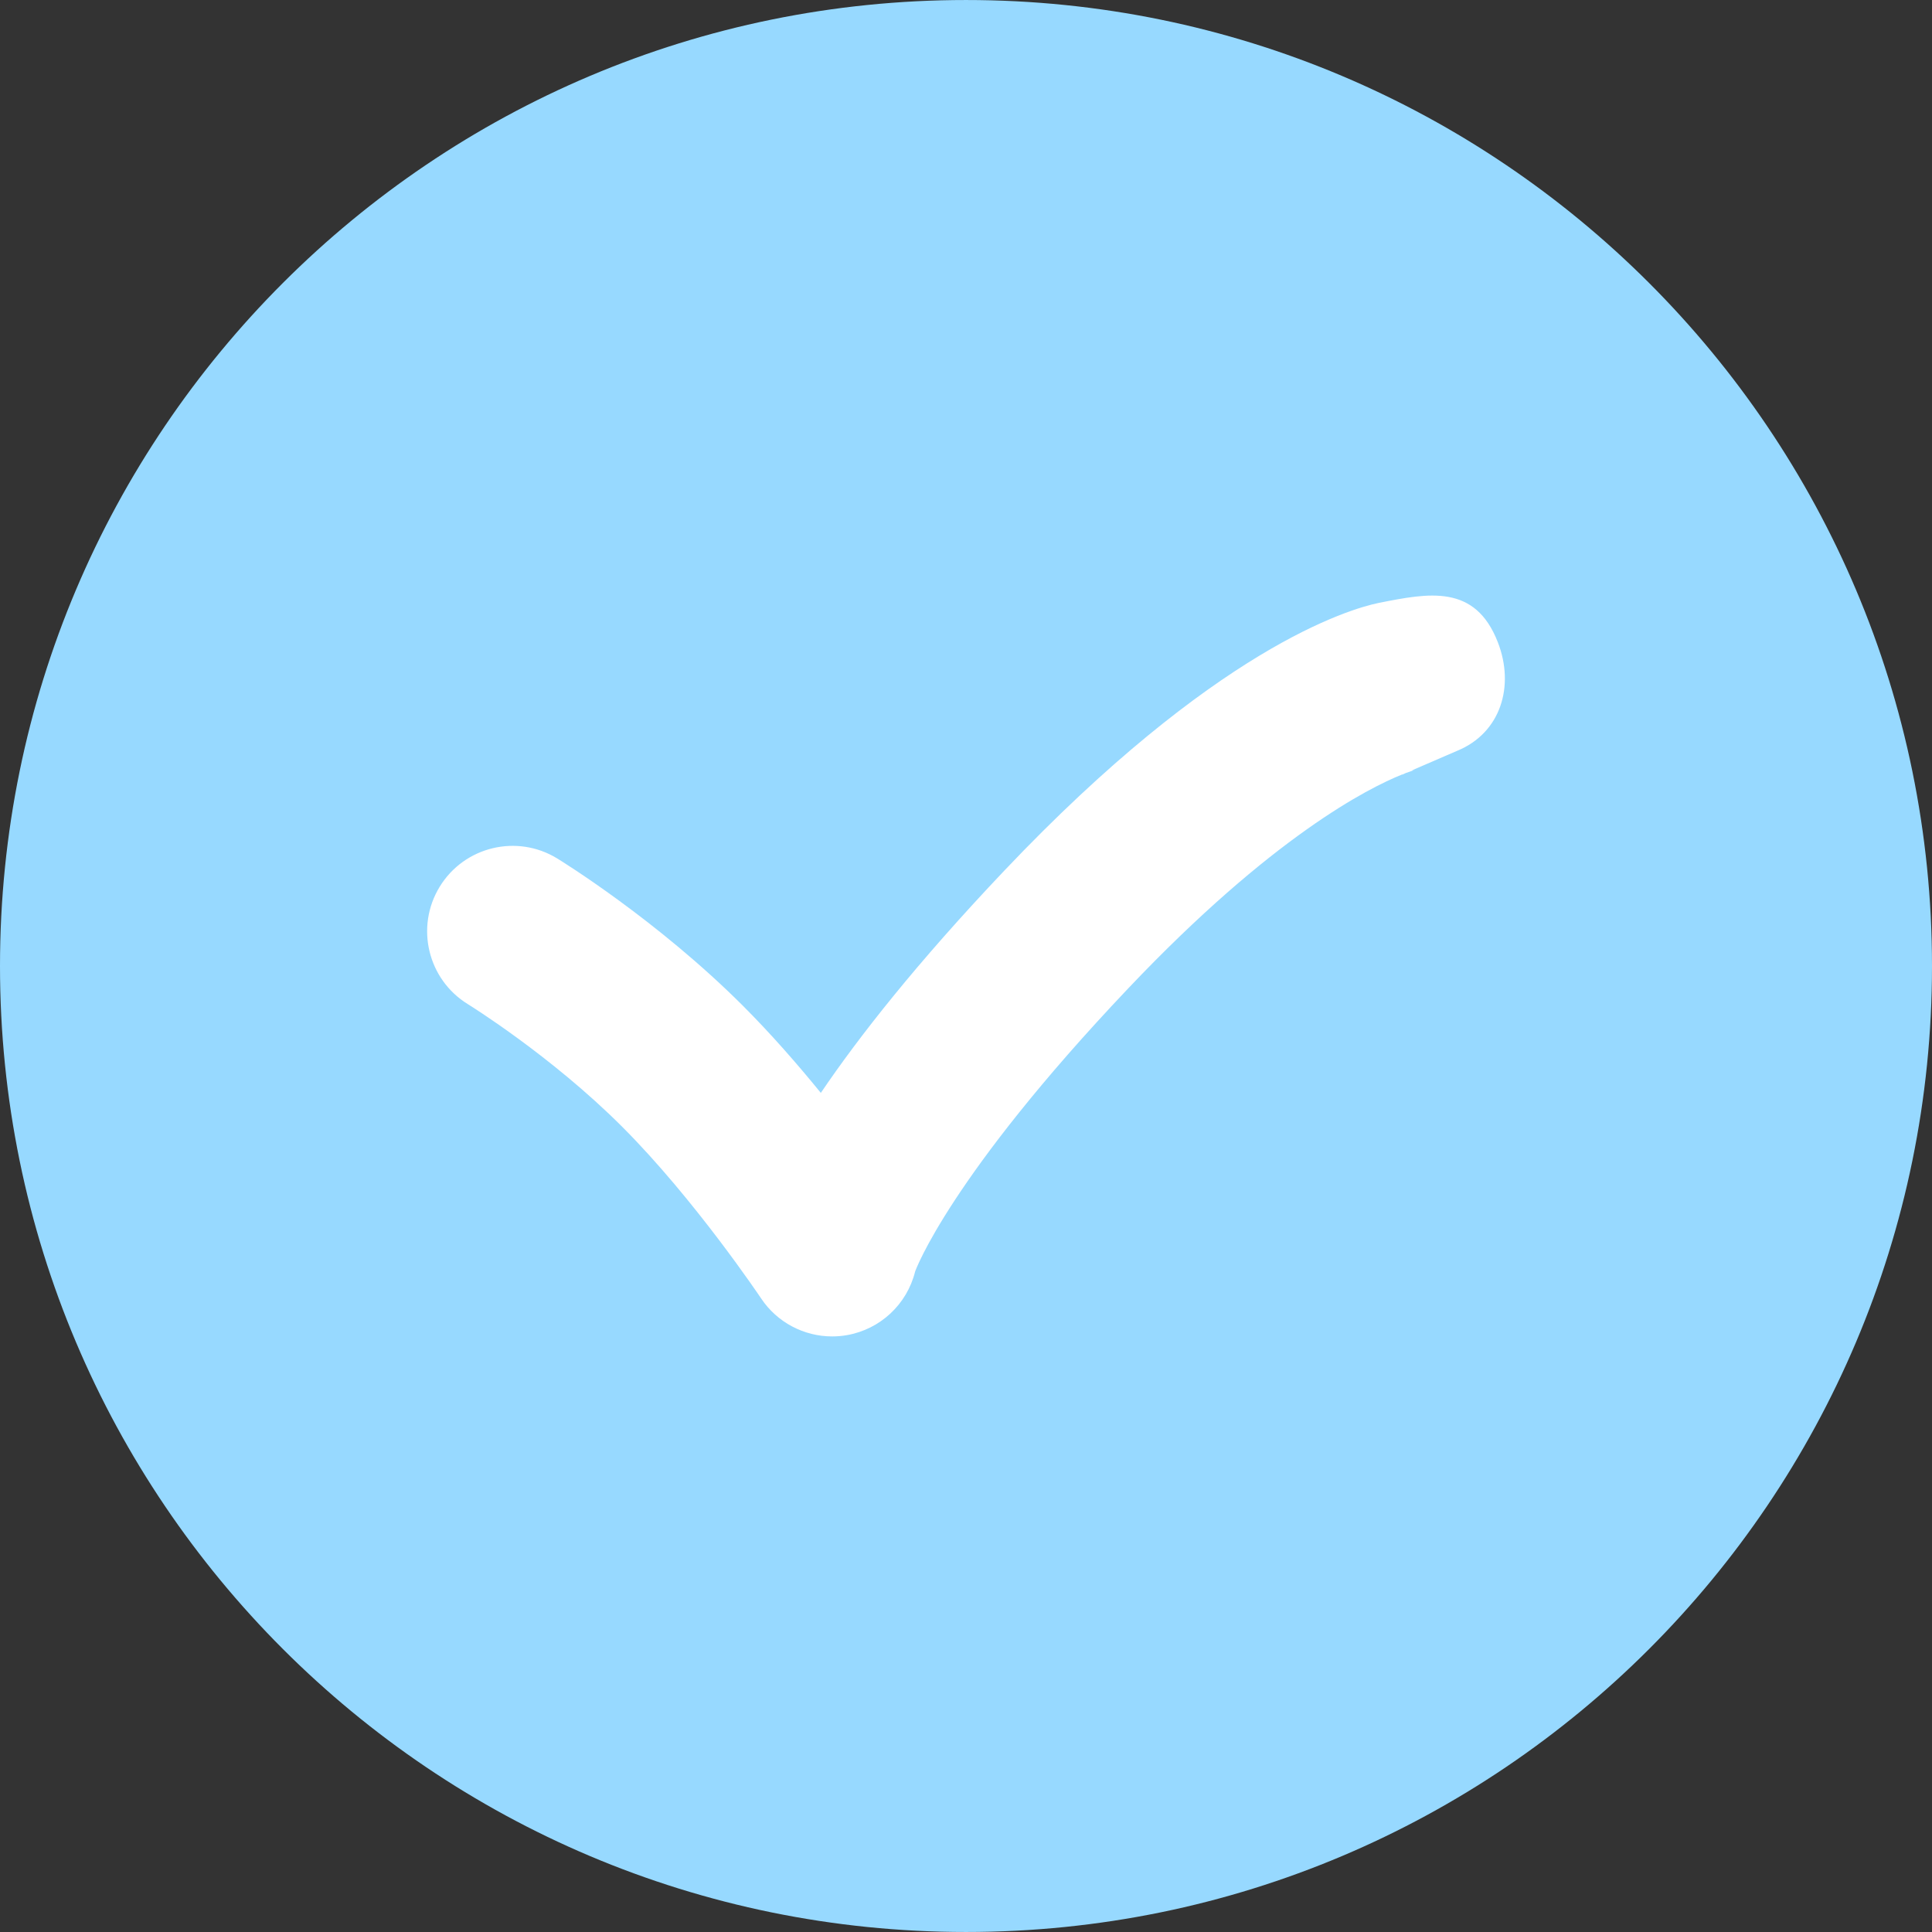
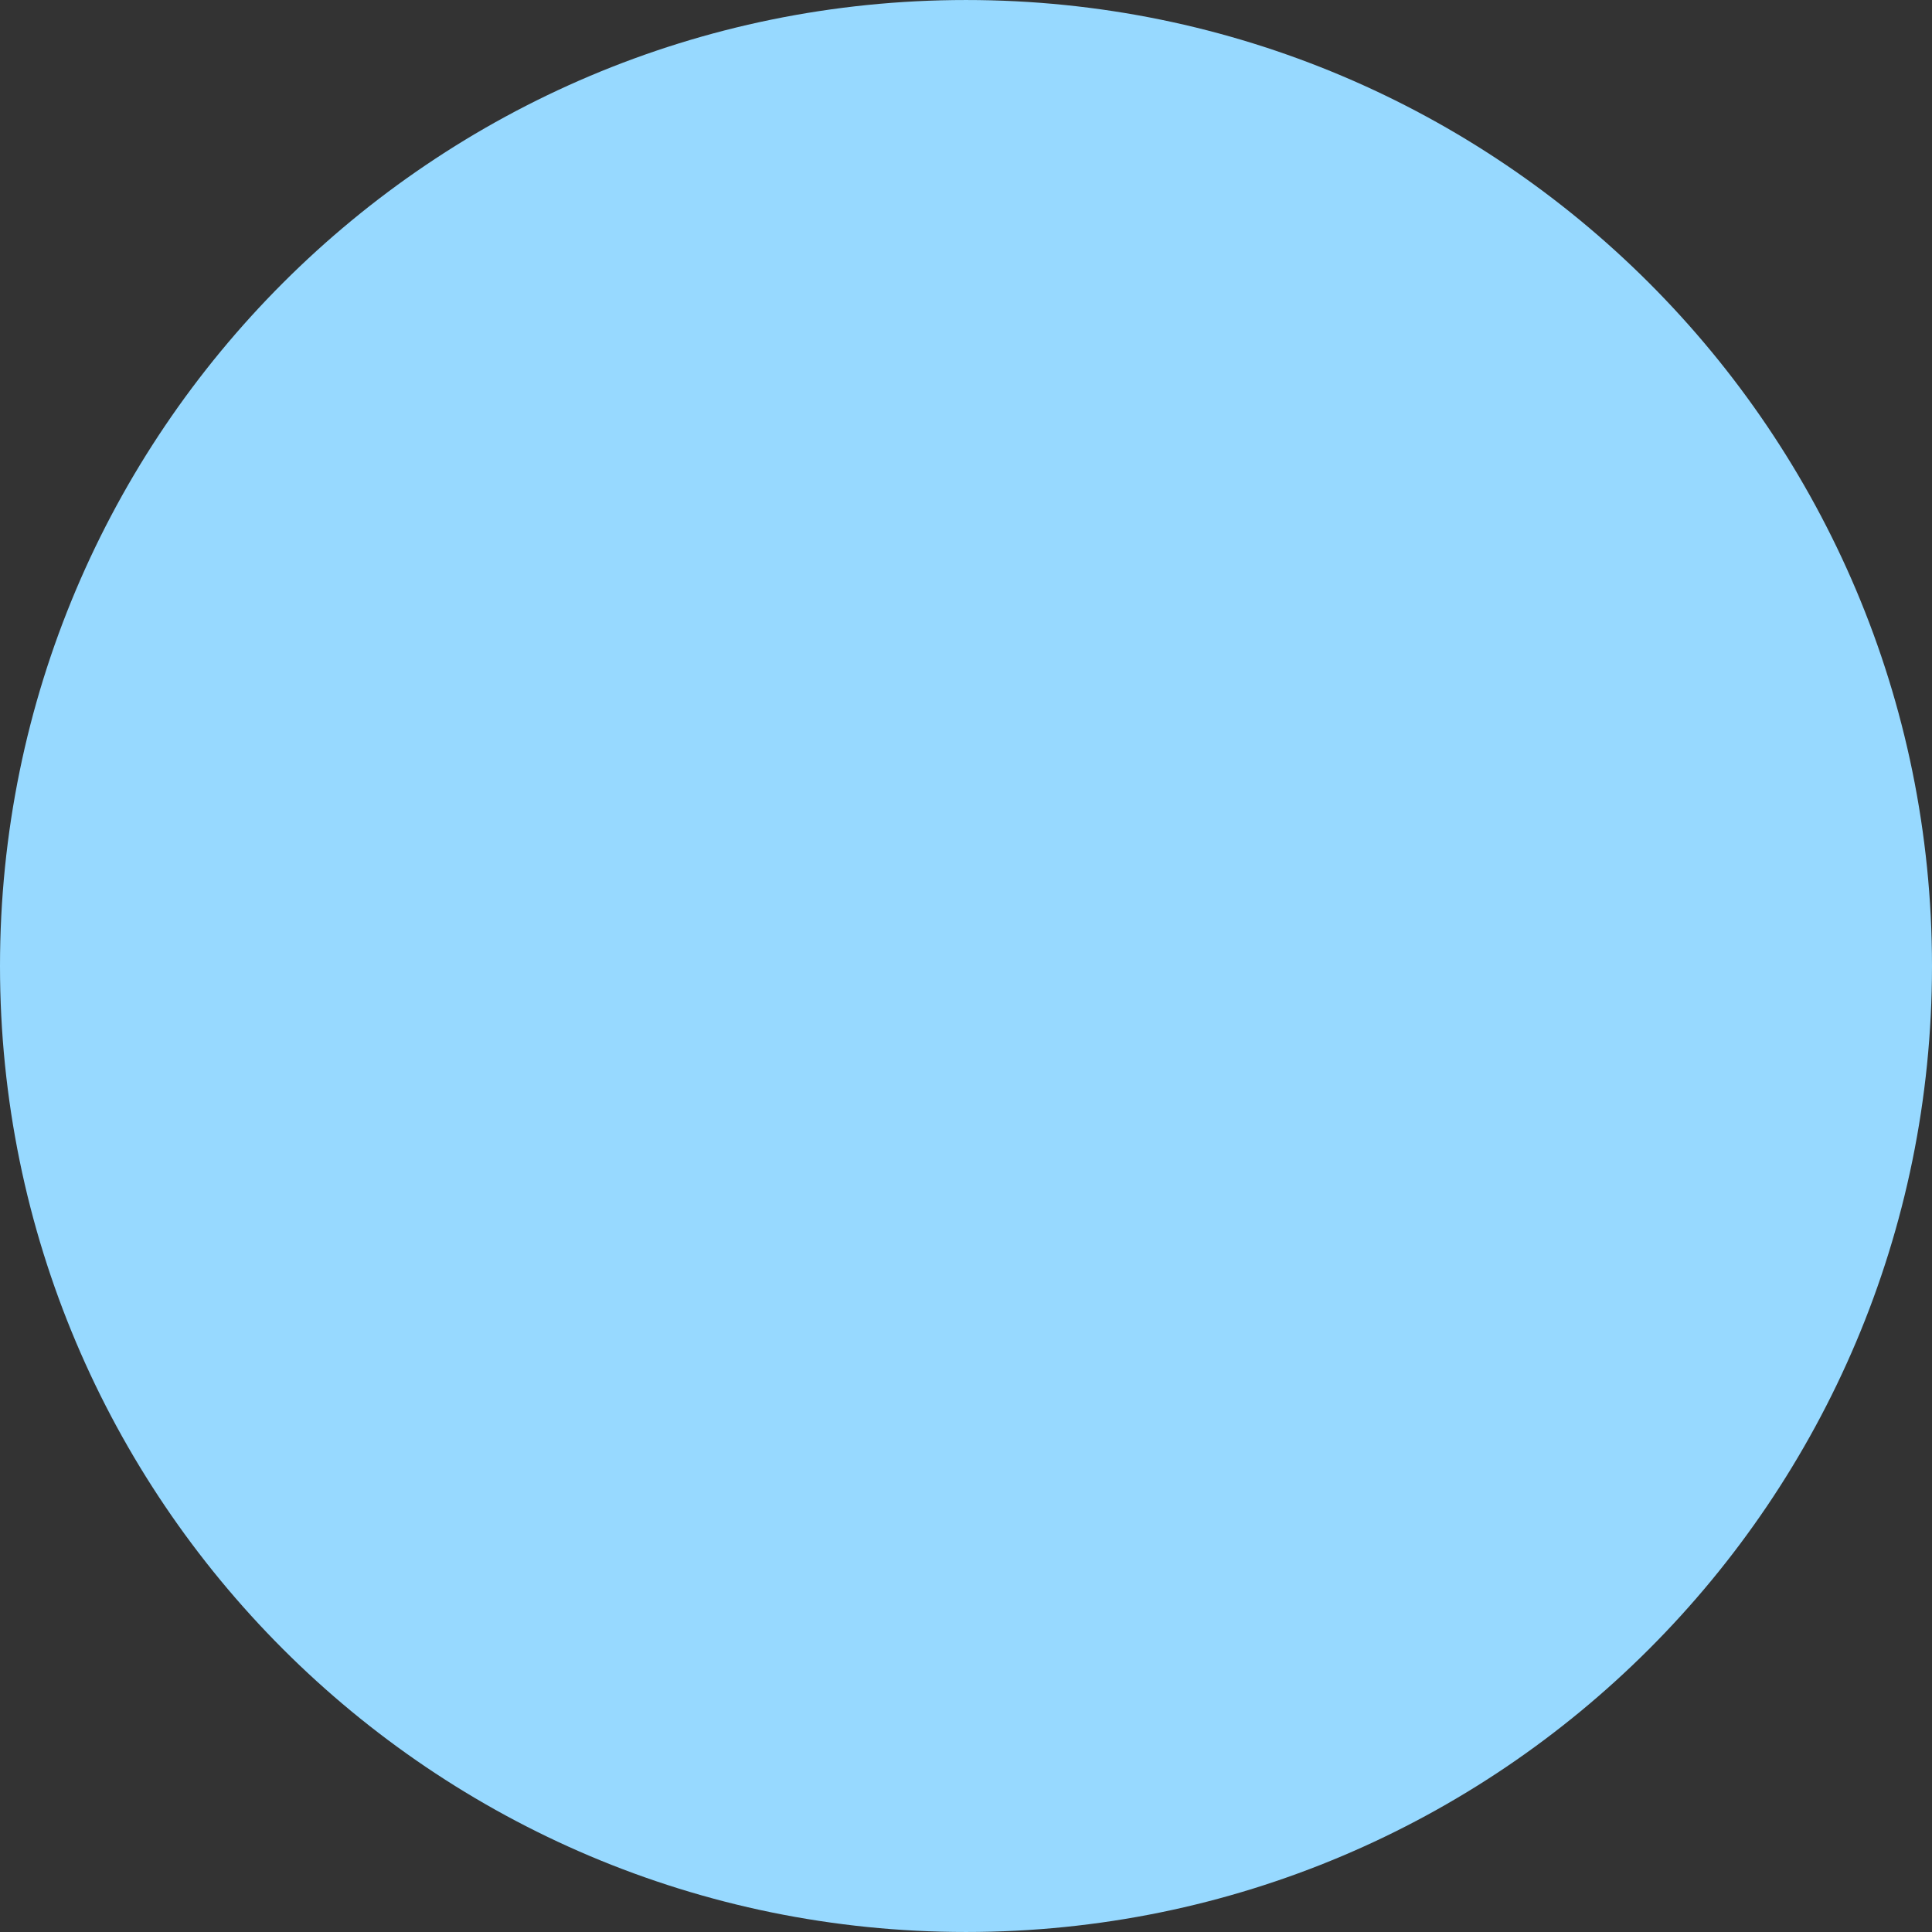
<svg xmlns="http://www.w3.org/2000/svg" version="1.1" id="Layer_1" x="0px" y="0px" width="512px" height="512px" viewBox="0 0 512 512" enable-background="new 0 0 512 512" xml:space="preserve">
  <rect x="0" y="0" width="512" height="512" fill="#333333" stroke="none" />
  <path fill="#97D9FF" d="M512,256.006C512,114.61,397.384,0.003,256.003,0.003C114.616,0.003,0,114.609,0,256.006  c0,141.376,114.616,255.991,256.003,255.991C397.384,511.997,512,397.383,512,256.006z" />
-   <path fill="#FFFFFF" d="M396.955,170.235c-6.026-15.54-18.306-13.087-31.613-10.45c-7.946,1.656-43.292,12.002-99.218,70.973  c-23.208,24.475-38.518,43.986-48.598,58.867c-6.157-7.561-13.211-15.648-20.62-23.061c-22.783-22.776-48.19-38.418-49.258-39.076  c-10.662-6.518-24.581-3.164-31.117,7.49c-6.528,10.654-3.185,24.596,7.461,31.138c0.218,0.138,22.036,13.626,40.884,32.479  c19.222,19.225,36.638,45.222,36.809,45.473c4.24,6.376,11.359,10.096,18.849,10.096c1.286,0,2.584-0.107,3.876-0.332  c8.839-1.535,15.94-8.145,18.105-16.854c0.055-0.209,9.036-25.03,56.478-75.049c38.211-40.3,63.694-53.108,72.523-56.661  c0.084-0.015,0.146-0.021,0.26-0.044c-0.042,0.01,0.286-0.142,0.818-0.381c1.516-0.569,2.328-0.787,2.374-0.798  c-0.436,0.108-0.661,0.135-0.661,0.135l-0.015-0.079c4.086-1.782,11.734-5.073,11.901-5.143  C397.711,194.228,401.456,181.84,396.955,170.235z" />
</svg>